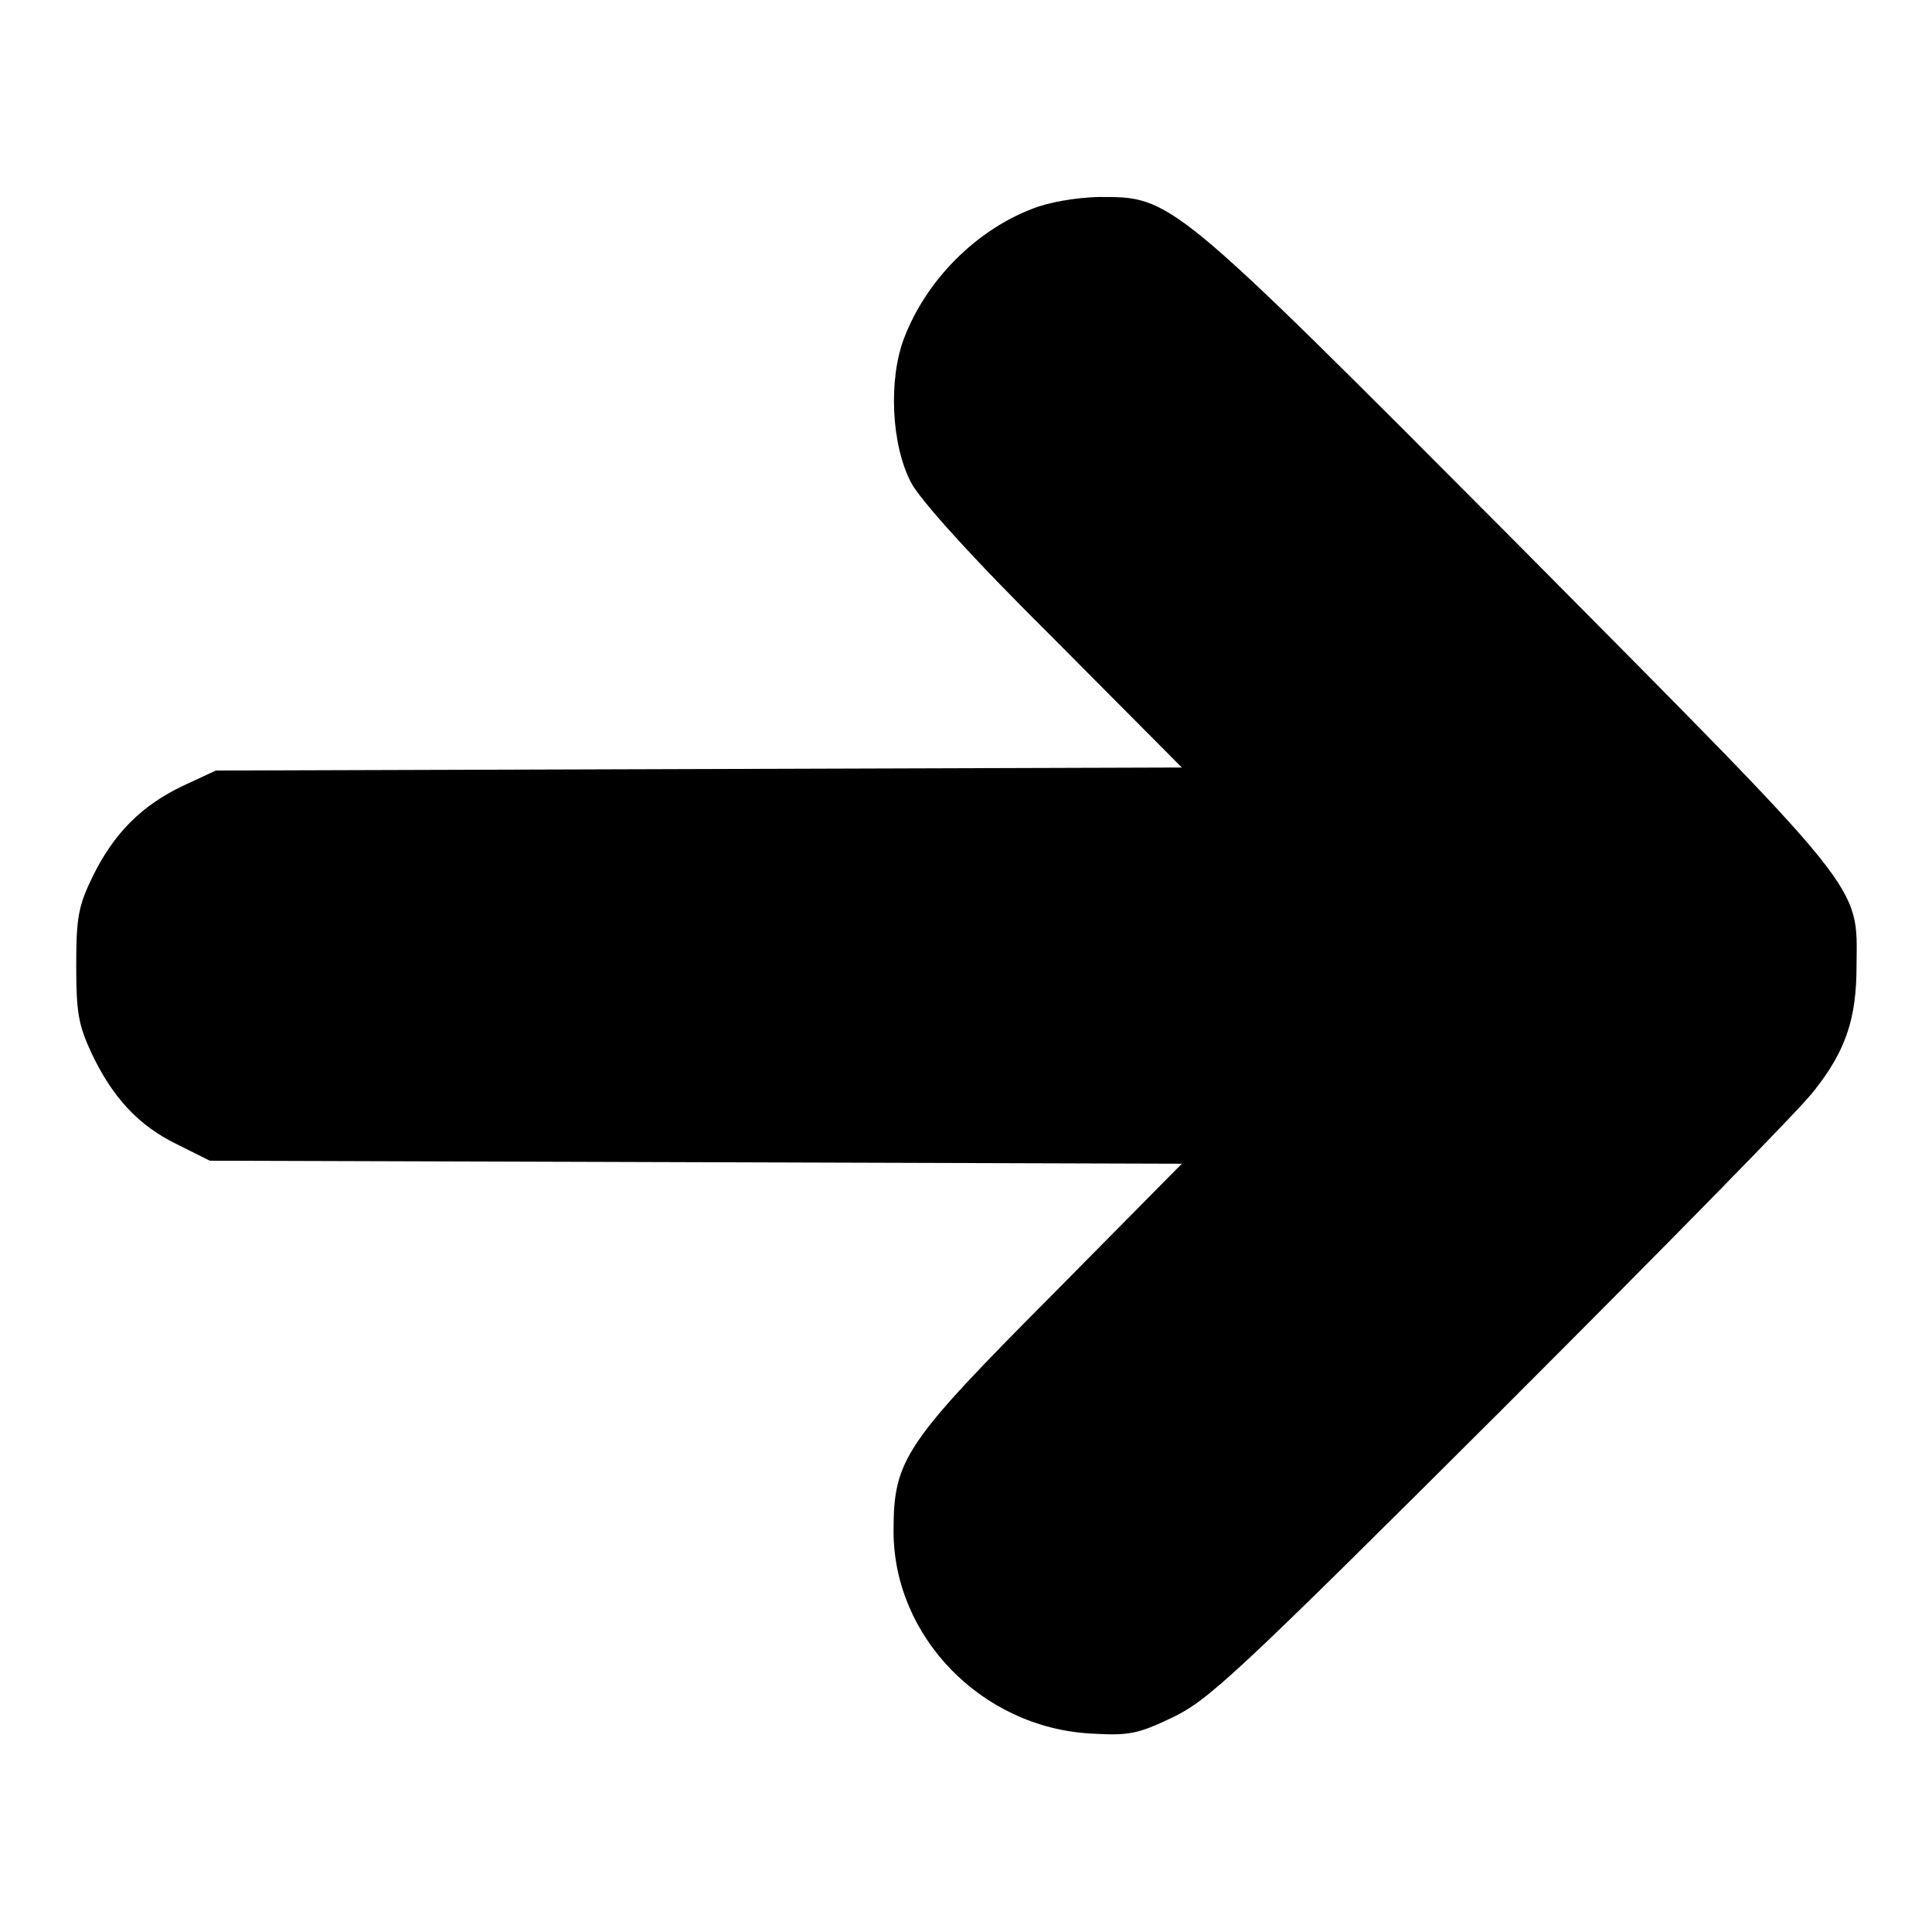
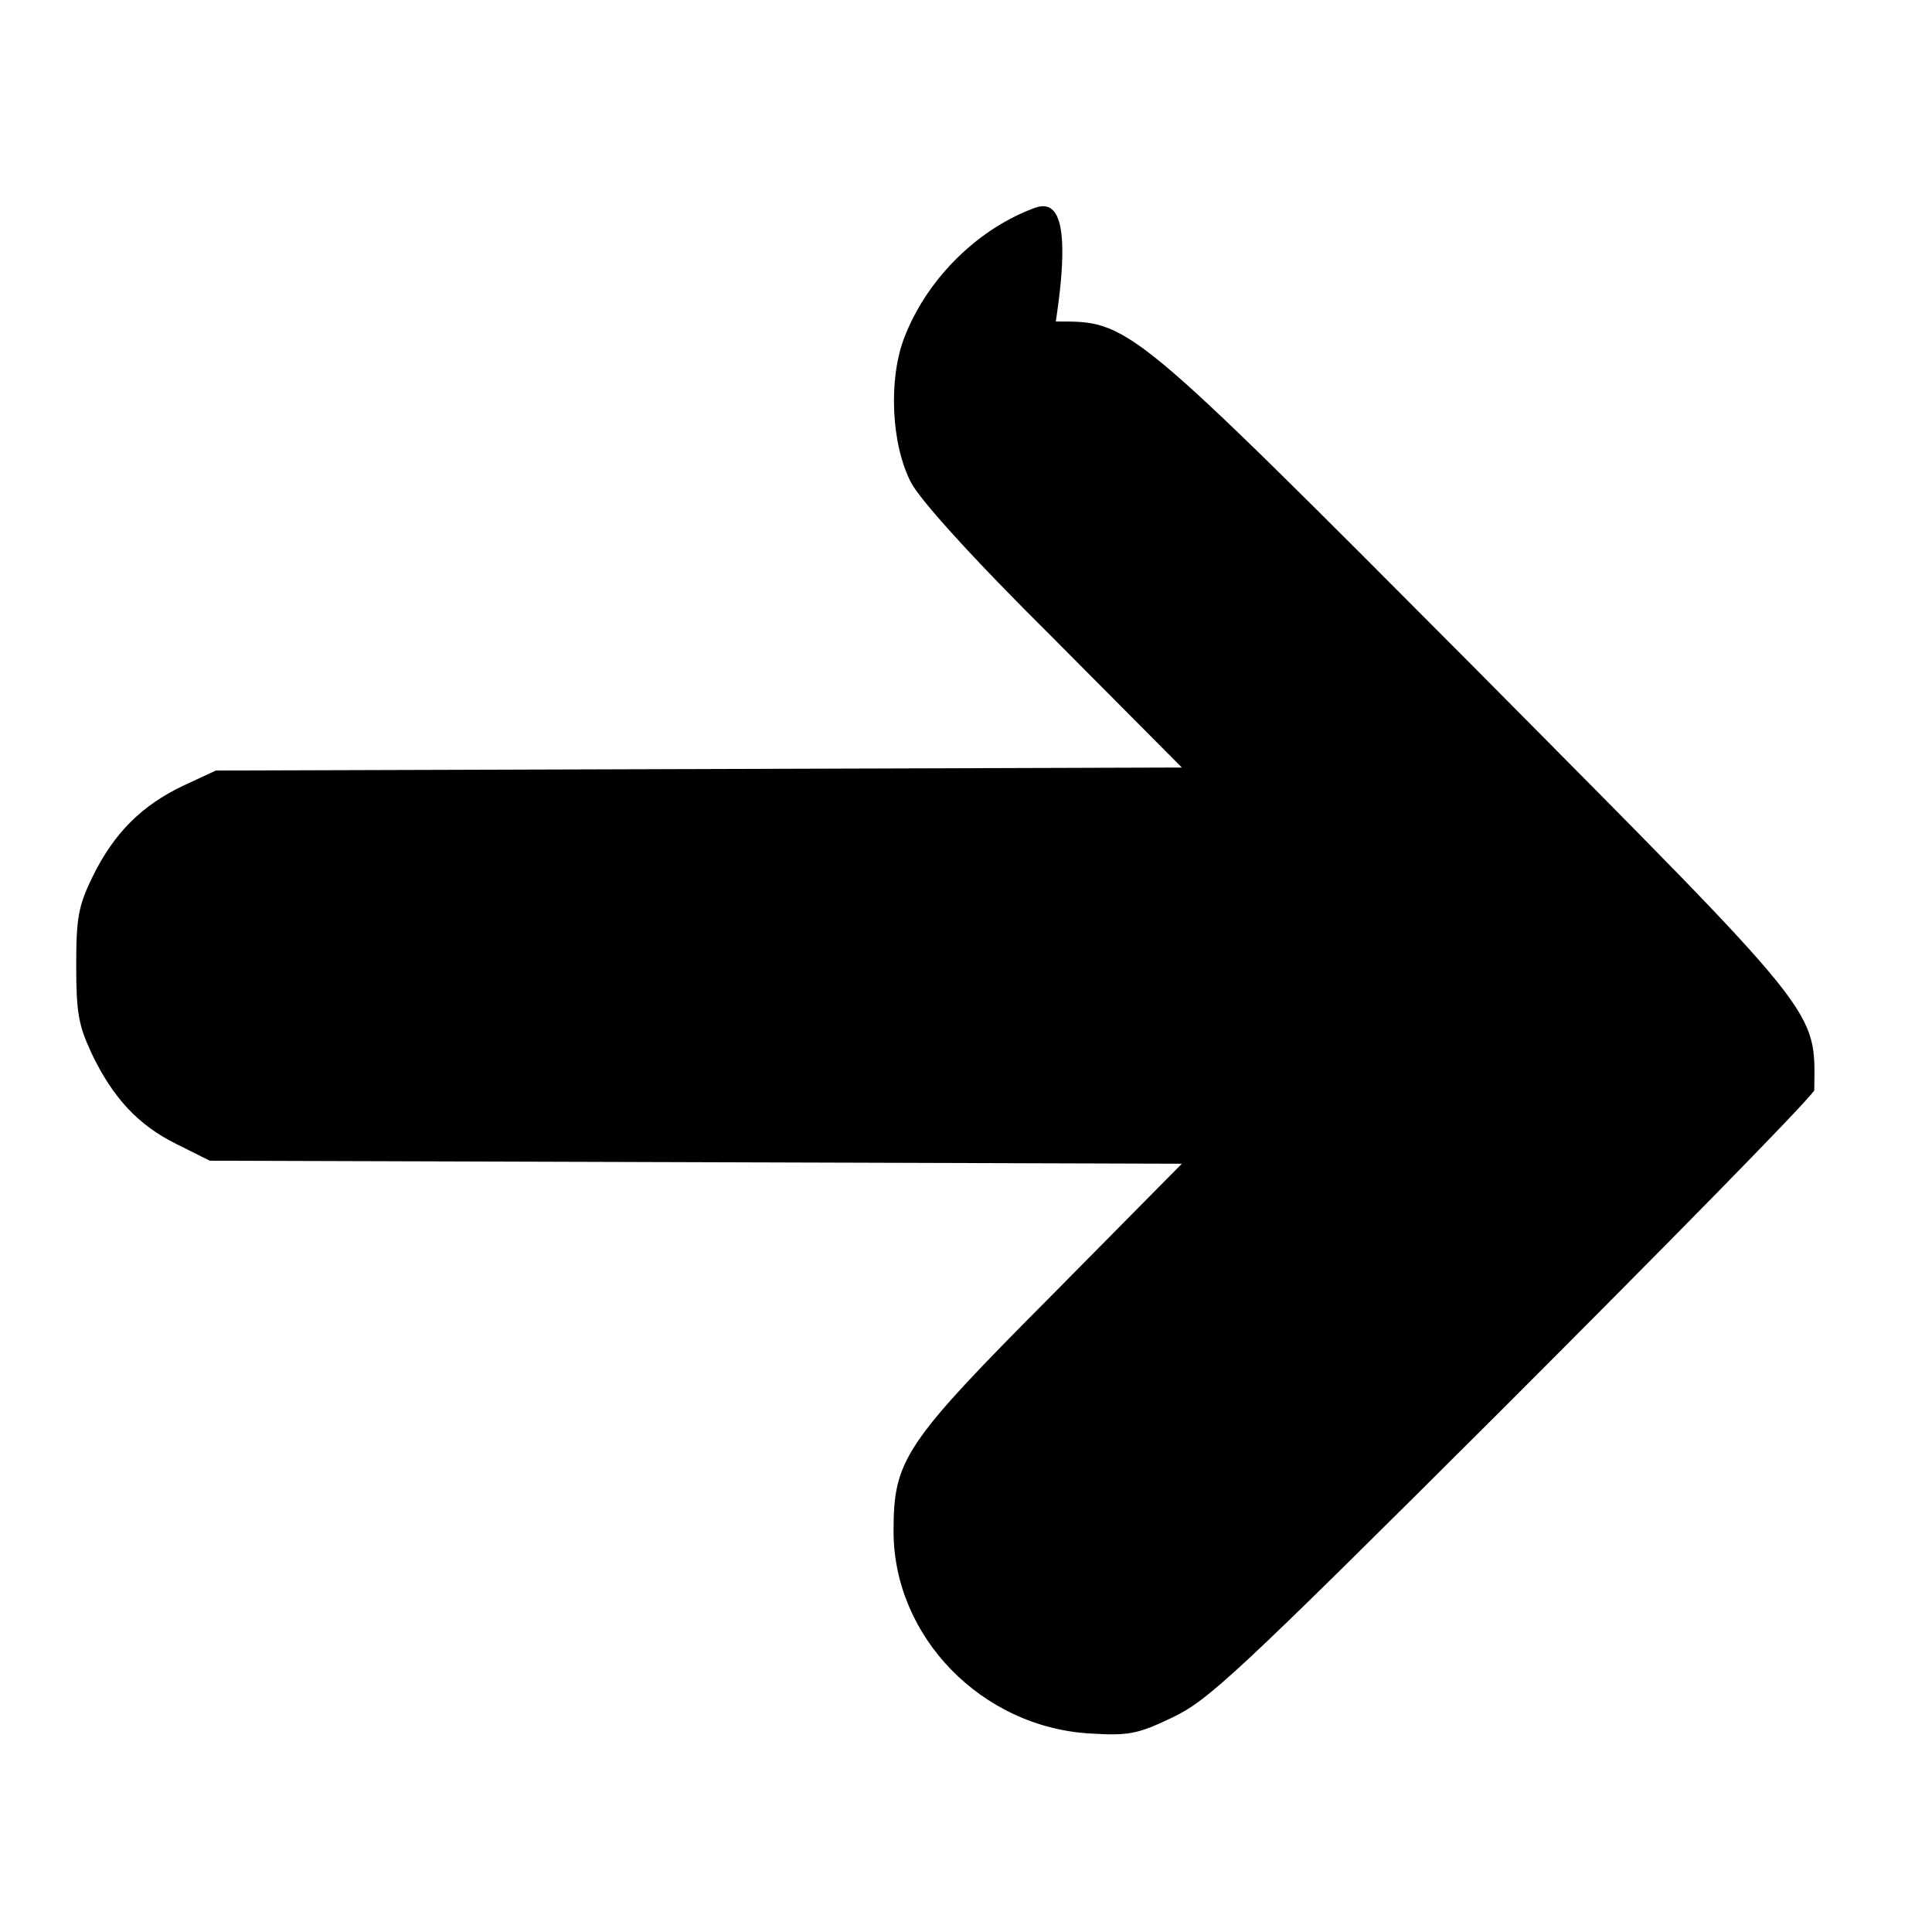
<svg xmlns="http://www.w3.org/2000/svg" version="1.1" x="0px" y="0px" viewBox="0 0 256 256" enable-background="new 0 0 256 256" xml:space="preserve">
  <g>
    <g>
      <g>
-         <path fill="#000000" d="M136.7,27.7c-7.5,2.9-14,9.5-16.9,17.1c-2.1,5.5-1.7,14.1,0.9,19.1c1.1,2.2,8,9.9,18.8,20.6l17.1,17.2l-64,0.2l-64,0.2l-4.3,2c-5.5,2.6-9.2,6.3-12,12c-1.9,3.9-2.2,5.4-2.2,11.8c0,6.3,0.3,7.9,2,11.6c2.8,5.9,6.2,9.6,11.3,12.1l4.4,2.2l64.4,0.2l64.4,0.2l-17.1,17.3c-19.7,19.8-21.1,21.9-21.1,31.4c0,14,11.7,26,26.1,26.8c5,0.3,6.2,0.1,10.8-2.1c4.8-2.3,8.2-5.4,43.7-40.8c21.1-21.1,39.8-40.1,41.4-42.3c4.2-5.3,5.6-9.6,5.6-16.5c0.1-11,1.6-9-44.9-55.9c-46.3-46.5-45.8-46-55.6-46C142.4,26.2,138.9,26.8,136.7,27.7z" />
+         <path fill="#000000" d="M136.7,27.7c-7.5,2.9-14,9.5-16.9,17.1c-2.1,5.5-1.7,14.1,0.9,19.1c1.1,2.2,8,9.9,18.8,20.6l17.1,17.2l-64,0.2l-64,0.2l-4.3,2c-5.5,2.6-9.2,6.3-12,12c-1.9,3.9-2.2,5.4-2.2,11.8c0,6.3,0.3,7.9,2,11.6c2.8,5.9,6.2,9.6,11.3,12.1l4.4,2.2l64.4,0.2l64.4,0.2l-17.1,17.3c-19.7,19.8-21.1,21.9-21.1,31.4c0,14,11.7,26,26.1,26.8c5,0.3,6.2,0.1,10.8-2.1c4.8-2.3,8.2-5.4,43.7-40.8c21.1-21.1,39.8-40.1,41.4-42.3c0.1-11,1.6-9-44.9-55.9c-46.3-46.5-45.8-46-55.6-46C142.4,26.2,138.9,26.8,136.7,27.7z" />
      </g>
    </g>
  </g>
</svg>